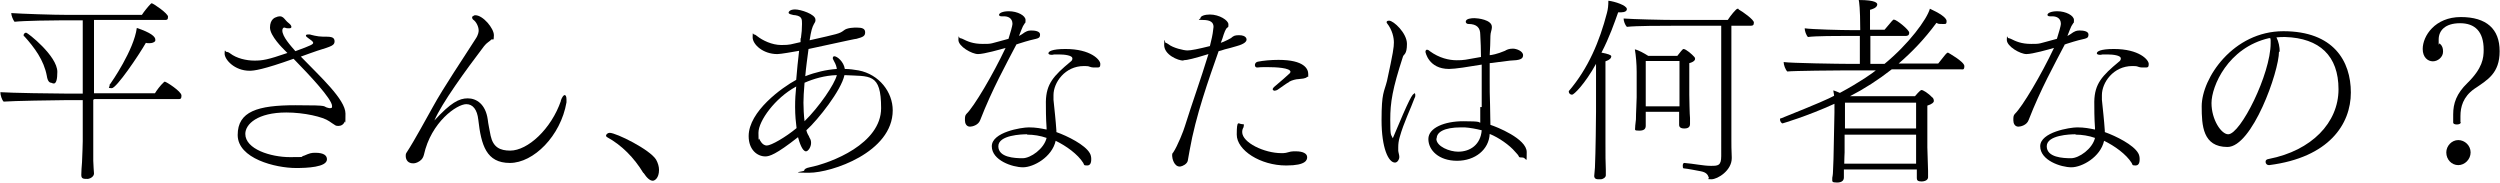
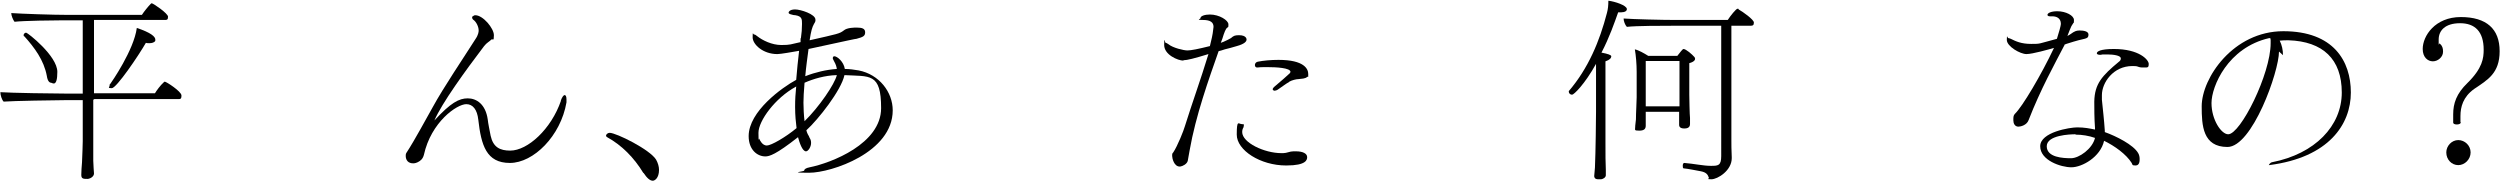
<svg xmlns="http://www.w3.org/2000/svg" id="_レイヤー_1" data-name="レイヤー 1" width="688.9" height="50.3" version="1.1" viewBox="0 0 688.9 50.3">
  <defs>
    <style>
      .cls-1 {
        fill: #000;
        stroke-width: 0px;
      }
    </style>
  </defs>
  <path class="cls-1" d="M25.7,27.5v8.1c0,1.7,0,4.7,0,8.7,0,.8.2,3.5.2,3.5h0c0,.8-.9,1.4-1.7,1.5-1.2,0-1.8,0-1.8-1.1h0c0-.7.1-2.5.2-3.5.1-2.7.2-4.5.2-5.8s0-2.3,0-3.2v-8.1h-5.1c-2.3,0-14.2.2-16.7.4-.5-.5-.9-1.8-.9-2.6h0c2.7.2,15.1.4,19,.4h3.7V5.6h-5.6c-2.3,0-10.6.1-13.2.4-.4-.5-.9-1.7-.9-2.4h0c2.7.2,11.6.5,15.5.5h20.5c.5-.8,1.7-2.3,2.4-3,.1-.1.2-.2.3-.2.4,0,4.5,2.8,4.5,3.7s-.3.9-1.1.9h-19.3v20.2h16.8c.4-.7,1.5-2.2,2.4-3,.1-.1.2-.2.3-.2.4,0,4.6,2.7,4.6,3.8s-.3,1-1.2,1h-22.8ZM6.6,10c0,0-.1-.2-.1-.3,0-.3.3-.7.7-.7s8.6,6.4,8.6,10.8-1.4,3-1.7,3c-.5,0-1-.5-1.2-1.9-.8-4.3-3.4-7.8-6.2-10.9ZM42.8,11c0,.2,0,.3-.1.4-.3.3-.8.5-1.5.5s-.7,0-1-.1c-2,3.5-8.1,12.5-9.4,12.5s-.6-.3-.6-.7,0-.3.2-.5c.3-.4,6.5-9.3,7.3-15.4,3.9,1.3,5.1,2.4,5.1,3.2Z" />
-   <path class="cls-1" d="M78.4,13.8c-.4-.4-4-3.9-4-6.2s1.4-2.8,1.8-2.9c.2-.1.5-.2.9-.2s.6.1.9.3c.6.5.8,1,1.6,1.6.4.3.7.7.7,1s-.2.4-.7.4-.7,0-1.2-.2h-.1c-.3,0-.5.4-.5.8,0,1.7,2.3,4.2,3.6,5.7,4.4-1.6,4.9-1.9,4.9-2.3s-.7-.8-1.5-1.4c-.3-.2-.5-.4-.5-.6s.2-.3.6-.3.3,0,.5,0c.3.1,2.1.6,3.5.6,2.2,0,3.2,0,3.3,1.2,0,1.2-.6,1.4-4.8,2.7-1.4.5-2.9,1-4.5,1.6,5.2,5.4,12.3,11.8,12.3,15.7s-.1,2-.2,2.2c-.3.8-1,1.2-1.7,1.2s-.8-.1-1.1-.3c-.4-.2-1-.7-1.5-1-1.7-1.2-6.9-2.4-11.8-2.4-7.9,0-11.3,3.2-11.3,5.9,0,4.2,7,6.4,12.3,6.4s2.4-.1,3.9-.4c1.6-.7,2-.8,3.1-.8,2.4,0,3.2.8,3.2,1.8,0,2.2-5.6,2.4-8.5,2.4-5.7,0-16.1-2.6-16.1-9.1s5.5-8.2,15.9-8.2,6.9.3,9.3.8c.2,0,.3,0,.4,0,.4,0,.4-.3.4-.4v-.2c0-1.9-6.2-8.5-10.6-13-8.4,3-10.9,3.3-12.1,3.3-4.2,0-6.9-3.1-6.9-4.7s.2-.5.5-.5.6.1,1,.4c1.8,1.4,4.5,2,6.7,2s3.6-.2,9.1-2.1l-.9-.9Z" />
  <path class="cls-1" d="M154.5,27.8c.4-1.1.8-1.6,1.1-1.6s.5.4.5,1.2,0,.5,0,.8c-1.6,9.3-9.1,16.7-15.6,16.7s-7.9-4.9-8.7-11.9c-.3-2.8-1.5-4.3-3.3-4.3-2.6,0-9.7,4.9-11.7,14-.3,1.1-.9,1.6-1.7,2-.2.1-.7.3-1.1.3h-.2c-1.9,0-2-1.7-2-2s0-.6.2-.9c2.3-3.5,5.6-9.7,7.2-12.5,3-5.5,8.5-13.6,11.8-18.8.9-1.3.9-2.2.9-2.4,0-1.1-.7-2.4-1.4-2.9-.2-.1-.4-.4-.4-.7s0-.2.2-.3c.2-.2.4-.3.7-.3,2.1,0,5.1,3.6,5.1,5.5s-.3.9-.7,1.2c-.7.7-1.2.8-2,1.8-5.1,6.7-11.7,15.8-13.7,20.5,4.5-4.9,6.8-6.1,9.2-6.1s4.9,1.6,5.5,5.8c.1,1.1.6,3.4.8,4.5.7,3.2,2.6,4.1,5.4,4.1,4.8,0,11.3-5.9,14-13.8Z" />
  <path class="cls-1" d="M177.3,47.7c-2.6-4.3-6-7.7-10-9.9-.2-.1-.3-.3-.3-.4,0-.4.5-.8,1-.8,1.8,0,11.1,4.6,12.8,7.4.5.9.8,1.9.8,2.8,0,2.3-1.2,3-1.7,3-.8,0-1.6-.7-2.6-2.2Z" />
  <path class="cls-1" d="M220.7,10.5c.2-1.3.3-2.6.3-3.9s0-2.1-1.8-2.4c-.4,0-.8-.1-1.1-.2-.5-.1-.8-.3-.8-.5s.3-.9,1.8-.9,5.6,1.3,5.6,2.8,0,.3,0,.4c-.1.3-.2.5-.4.8-.5.9-.8,1.9-1.2,4.5,7.9-1.8,8.2-1.8,9.4-2.7.9-.8,2.9-.8,3.6-.8,1.5,0,2.3.3,2.3,1.3s-.5,1.3-2.4,1.8c-.3,0-1.2.2-13.2,2.8-.3,2.3-.7,5.1-.9,7.5,2.8-1.1,5.8-1.8,8.7-2-.1-.7-.3-1.3-.7-2-.1-.3-.3-.5-.4-.8,0-.1,0-.2,0-.3,0-.3.3-.4.4-.4.8,0,2.6,1.5,2.9,3.5,1.3,0,2.6.2,3.8.4,5.7,1.1,9.4,6,9.4,11,0,11.6-16.9,17.2-23,17.2s-1.4-.3-1.4-.6.4-.7,1.5-.9c6-1.2,19.7-6.5,19.7-16.3s-3.1-8.7-10.1-9.1c-.9,4.2-7.2,12.2-10.5,15.2.1.4.2.7.4,1.1.2.3.4.7.5,1,.3.4.4.9.4,1.4,0,1.1-.8,2.3-1.4,2.3-1,0-1.8-2.4-2.2-3.9-6.1,4.8-7.9,5.3-9,5.3-2.2,0-4.6-1.8-4.6-5.6,0-6.8,9.2-13.4,13.1-15.5.2-2.6.5-5.4.8-8-1.7.3-5.1.9-6,.9-4,0-6.8-2.7-6.8-4.6s.1-.8.4-.8.5.2.9.5c1.4,1.1,4,2.4,6.6,2.4s2.5-.2,5.3-.8v-1ZM219.3,23.9c-5.7,3.1-10.3,9.4-10.3,12.7s.2,1.2.2,1.6c.2.5.9,1.9,2.1,1.9s5.2-2.3,8.2-4.8c-.2-1.6-.4-3.5-.4-5.8s.1-3.5.3-5.7h0ZM230.5,20.7c-3.2.1-6.3,1-8.8,2.1-.2,2.3-.3,4.3-.3,5.5s.1,3.6.3,5.1c4-3.9,8.3-10.2,8.9-12.7Z" />
-   <path class="cls-1" d="M280,12.4c-2.7,5.2-6.6,12.2-9.9,20.7-.5,1.4-2.2,1.8-2.8,1.8-1,0-1.4-.9-1.4-1.7v-.3c0-.5,0-1.1.4-1.5,2.1-2,7.3-10.8,10.8-18.2-1.4.4-5.9,1.7-7.6,1.7s-5.4-2.1-5.4-3.9.2-.5.4-.5.4.1.7.2c1.4.7,2.9,1.4,5.6,1.4s1.8,0,7.1-1.4c.5-1.5,1.1-3.7,1.1-4.1,0-1.8-1.5-2.1-2.3-2.1s-.4,0-.5,0h-.2c-.5,0-.7-.2-.7-.4,0-.5,1-1,2.7-1,2.4,0,4.6,1.2,4.6,2.4s0,.5-.2.9l-.5.8c-.1.2-.7,1.6-1.1,2.7,0,0,.5-.2,1.6-1,.2-.1.4-.2.6-.3.2-.1.7-.2,1.1-.2,1.1,0,2.5.2,2.5,1.1s-.4,1-1.1,1.2c-2.3.5-4,1.1-5,1.4l-.5.2ZM288.4,35.3c-.2-2.7-.2-5.5-.2-7.3.1-4.9,2.1-7.1,6.8-11,.3-.2.5-.5.5-.8v-.2c-.1-.7-2-1-3.7-1s-1.3,0-1.8.1h-.3c-.5,0-.8-.2-.8-.4,0-.5.9-1.2,4.7-1.2,7,0,9.6,3,9.6,4.1s-.3,1-1.4,1-1.1-.1-1.5-.2c-.4-.2-1-.2-1.6-.2-5.3,0-8.4,4.6-8.4,8s0,.8,0,1.3c.3,3,.6,5.5.8,8.5,0,.2,0,.3,0,.4,3.1,1.1,7.9,3.5,9.2,5.8.3.5.4,1.1.4,1.6s0,1.8-1.1,1.8-.8-.2-1.1-.7c-1.5-2.4-4.7-4.7-7.6-6.1-1,4.5-6.1,7.3-9,7.3s-8.6-1.9-8.6-5.8,8.2-5.2,10.2-5.2,3.4.3,4.9.6v-.4ZM283,37c-1.4,0-7.9.2-7.9,3.3s4.5,3.3,6.7,3.3,5.9-2.6,6.6-5.6c-1.7-.6-3.6-.9-5.3-.9Z" />
  <path class="cls-1" d="M326.1,16.7c-1.5,0-5.3-1.6-5.3-4.3s.2-.6.4-.6.5.2.8.4c1.2,1,4.2,1.7,5.2,1.7s3-.4,6.2-1.2c.4-1.6.8-3.3.9-4.5,0-.3.1-.5.1-.8,0-1.2-.8-1.9-2.9-1.9s-.7-.2-.7-.5h0c0-.6,1.2-1,2.6-1,2.6,0,5.1,1.6,5.1,2.7s0,.5-.6,1.2c-.3.6-.4.7-.7,1.6-.2.8-.5,1.5-.8,2.3.3-.1.6-.2.8-.3.7-.3,1.5-.7,2-1,.7-.6,1-.8,2.2-.8,2.1,0,2.1,1.1,2.1,1.2,0,.5-.5,1.2-2.7,1.8-1,.3-2.4.7-3.3.9-.6.2-1.2.4-1.7.5-2.7,7.7-6.3,17.7-8,27.4-.1.7-.4,2.2-.5,2.8-.2.9-1.4,1.5-2.1,1.6h-.1c-1.6,0-2.1-2.3-2.1-2.9s0-.7.3-1c1.2-1.8,2.9-6.1,3.2-7.2,2-6.4,4.3-12.7,6.5-19.9-3.9,1.2-5.9,1.7-6.9,1.7ZM354.4,45.6c-7.1,0-13.6-4.2-13.6-8.5s.5-2.9,1.4-2.9.5.3.5.6,0,.2,0,.2c-.3.5-.4.9-.4,1.4,0,2.9,6.1,5.8,10.8,5.8h.5c1,0,1.8-.5,2.8-.5h.7c1.9,0,3.1.6,3.1,1.6,0,.7-.2,2.3-5.7,2.3ZM355.2,22.6c-1.2.7-1.6,1.1-3.1,2.1-.3.2-.7.3-.9.3s-.5-.2-.5-.4.2-.5.7-.9c1.7-1.4,3-2.6,4-3.5.1-.1.2-.3.2-.4,0-1.1-4-1.3-6.2-1.3s-1.9,0-2.9.1h-.1c-.4,0-.6-.3-.6-.7s.3-.8.8-.9c1.5-.3,3.6-.5,5.7-.5,7.1,0,8.2,2.5,8.2,3.9s0,.5-.3.8c-.5.5-1.6.5-2.4.6-.6,0-1.8.3-2.5.7Z" />
-   <path class="cls-1" d="M389.6,25.6c.3,0,.4.3.4.6s0,.5-.2.8c-1,2.8-3,6.8-4.1,10.8-.3,1-.4,1.9-.4,2.8s0,.6,0,.9c0,.4.3,1.2.3,1.8s-.5,1.5-1.2,1.5c-1.8,0-3.7-4-3.7-11.7s.7-7.6,1.5-10.8c1.7-7.8,1.9-9.3,1.9-10.6s-.4-3.4-1.9-5.3c-.1-.1-.1-.2-.1-.3,0-.3.3-.4.7-.4,1.2,0,4.9,3.4,4.9,6.4s-.9,2.8-1.1,3.5c-2.9,8.9-3.5,12.6-3.5,17.4s.2,3.9.7,5.1c4.7-11.2,5.4-12.3,6-12.3ZM408.3,29.5c0-3.4,0-7.5,0-11.7-3.6.6-7.3,1.2-9,1.2-5.7,0-6.5-4.7-6.5-4.7,0-.4.2-.6.4-.6s.5.1.8.4c2.6,1.9,5.3,2.5,7.4,2.5s2.2-.1,6.7-.9c0-2.1-.1-4.2-.2-6.2,0-1.8-.9-2.9-3.3-2.9-.4,0-.7-.3-.7-.6,0-.9,1.6-1,2.4-1s4.8.4,4.8,2.4v.2c0,.6-.4,1.4-.4,2.3,0,1.7-.1,3.5-.2,5.3.4,0,2.1-.3,4.2-1.2.5-.3,1.1-.6,2.2-.6,1,0,2.8.7,2.8,1.8s-.9,1.4-3.6,1.5q-.2,0-5.6.7c0,1.6,0,3.3,0,4.9s0,4.6.1,6.6c0,2,.1,3.9.1,5.5,1.6.5,10,3.8,10,7.5s0,1.5-1.2,1.5-.8-.2-1.2-.7c-.2-.2-.4-.5-.8-.9-1.5-1.8-4.5-3.9-7-4.9-.2,4.3-4,7.4-9,7.4s-7.9-2.9-7.9-6,4.5-4.9,9.6-4.9,4.1.3,4.7.4v-4.3ZM395.8,38.2c0,2.2,3.7,3.6,6,3.6,3.4,0,6.2-2,6.5-5.9-1.6-.4-3.2-.7-4.7-.8h-1c-4.8,0-6.7,1.4-6.7,3h0Z" />
  <path class="cls-1" d="M439.8,17.6c-3.1,5.6-6.1,8.5-6.6,8.5s-.9-.4-.9-.8,0-.1,0-.2c5.4-6.3,8.5-13.8,10.5-21.5.3-1.1.4-2.1.4-3.4,1.8.2,5.1,1.3,5.1,2.3s-1.7.9-2.1.9h-.3c-1,2.8-2.4,6.9-4.6,11.1q2.7.5,2.7,1h0c0,.5-.4,1-1.6,1.4v14c0,.8,0,4.3,0,8.1s0,5.8.1,7.8c0,.5,0,.9,0,1.5s-.8,1.1-1.4,1.1c-.2,0-.4,0-.7,0-1,0-1.1-.6-1.1-.9h0c0-.1.1-1,.2-2.3.2-4.3.3-13.9.3-15.4v-13.5ZM474.2,7.1h-13.7c-2.3,0-9.7,0-12.2.3-.5-.5-.9-1.6-.9-2.3h0c2.7.2,10.6.4,14.4.4h14.3c.7-1.1,2.3-3.1,2.7-3.1s.2,0,.3.2c1.1.6,4.2,2.8,4.2,3.6s-.3.9-1.1.9h-5.1v31.6c0,.7,0,2.9.1,4.6v.3c0,3.4-3.9,5.8-5.6,5.8s-.5-.2-.7-.4c-.3-.9-.7-1.5-2.2-1.8-1.6-.3-3.6-.7-4.7-.8-.3,0-.3-.4-.3-.8,0-.4.2-.7.4-.7h0c2.6.2,5.3.8,7.3.8s2.9,0,2.9-2.7V7.1ZM462.8,30.8h-9.3v2.4c0,0,0,1.4,0,1.4,0,.8-.3,1.4-1.8,1.4s-1.1-.2-1.1-1.1v-.2c0,0,.1-.9.2-1.8,0-1.9.2-4.7.2-6.1v-7c0-2.1-.2-4.5-.5-6.2,1,.2,2.6,1.1,3.7,1.8h8c1.1-1.4,1.2-1.5,1.4-1.7.1-.1.2-.2.3-.2.7,0,2.4,1.5,3,2.2.1.1.2.3.2.5s-.1.8-1.6,1.2v8.7c0,.7.1,5.8.2,6.4,0,.5,0,1.5,0,1.7,0,1.2-1.2,1.2-1.6,1.2-1,0-1.4-.4-1.4-1s0-2,0-2.5v-1.1ZM462.8,26.8v-10h-9.3v12.5h9.3v-2.6Z" />
-   <path class="cls-1" d="M508.1,46.7v.8c0,.3,0,1.2,0,1.4,0,.7-.4,1.4-1.9,1.4s-1.3-.3-1.3-1.1v-.2c0,0,.2-.9.2-1.8.1-2,.2-4.9.2-6.4l.2-9.8c0-.8,0-1.6,0-2.4-7.7,3.5-14.3,5.4-14.3,5.4-.3,0-.7-.6-.7-1s.1-.4.3-.4c10.5-4.2,13.1-5.4,14.6-6.2,0-.5-.2-1-.2-1.5.5.2,1.2.4,1.8.7,5.6-3,9.2-5.6,9.9-6.2h-8.8c-1.8,0-13.8.1-15.6.3-.5-.5-1-1.8-1-2.6,2,.3,15.4.5,18.1.5h2.9v-7.7h-3.8c-1.9,0-8.7,0-10.5.3-.5-.5-.9-1.7-.9-2.4,2,.3,10.2.5,12.9.5h2.4v-.4c0-5.6-.3-7.4-.4-7.9,4.8,0,5.1.9,5.1,1.2,0,1-1.6,1.4-2,1.5v5.5h4c2.3-2.7,2.3-2.8,2.6-2.8.7,0,4.2,2.8,4.2,3.6s-.5.9-1,.9h-9.7v7.7h3.9c6.7-5.5,11.7-12.3,12.5-15.2,2.4,1.1,4.6,2.4,4.6,3.4s-.3.8-1.4.8-.9-.1-1.4-.3c-3.3,4.5-6.8,8.1-10.4,11.2h10.9c2-2.5,2.3-3,2.7-3,0,0,4.5,2.5,4.5,3.7s-.5.9-1,.9h-19c-3.7,2.9-7.6,5.4-11.5,7.4h17.9c.1-.1,1.4-1.7,1.8-1.7s1.8.8,3,2.1h.1c.2.3.3.6.3.9,0,.4-.5.9-1.8,1.3v11.5c0,.7.2,6,.2,6.5s0,1.6,0,1.7c0,1.2-1.7,1.2-1.8,1.2-1,0-1.3-.3-1.3-.9s0-1.8,0-2.4h-19.8ZM528,37.1h-19.7v4.9c0,.3-.1,1.8-.1,3.1h19.8c0-1.4,0-3.3,0-3.8v-4.3ZM528,28.3h-19.6v7.1c-.1,0,19.6,0,19.6,0v-7.1Z" />
  <path class="cls-1" d="M568.9,12.4c-2.7,5.2-6.6,12.2-9.9,20.7-.5,1.4-2.2,1.8-2.8,1.8-1,0-1.4-.9-1.4-1.7v-.3c0-.5,0-1.1.4-1.5,2.1-2,7.3-10.8,10.8-18.2-1.4.4-5.9,1.7-7.6,1.7s-5.4-2.1-5.4-3.9.2-.5.4-.5.4.1.7.2c1.4.7,2.9,1.4,5.6,1.4s1.8,0,7.1-1.4c.5-1.5,1.1-3.7,1.1-4.1,0-1.8-1.5-2.1-2.3-2.1s-.4,0-.5,0h-.2c-.5,0-.7-.2-.7-.4,0-.5,1-1,2.7-1,2.4,0,4.6,1.2,4.6,2.4s0,.5-.2.9l-.5.8c-.1.2-.7,1.6-1.1,2.7,0,0,.5-.2,1.6-1,.2-.1.4-.2.6-.3.2-.1.7-.2,1.1-.2,1.1,0,2.5.2,2.5,1.1s-.4,1-1.1,1.2c-2.3.5-4,1.1-5,1.4l-.5.2ZM577.3,35.3c-.2-2.7-.2-5.5-.2-7.3.1-4.9,2.1-7.1,6.8-11,.3-.2.5-.5.5-.8v-.2c-.1-.7-2-1-3.7-1s-1.3,0-1.8.1h-.3c-.5,0-.8-.2-.8-.4,0-.5.9-1.2,4.7-1.2,7,0,9.6,3,9.6,4.1s-.3,1-1.4,1-1.1-.1-1.5-.2c-.4-.2-1-.2-1.6-.2-5.3,0-8.4,4.6-8.4,8s0,.8,0,1.3c.3,3,.6,5.5.8,8.5,0,.2,0,.3,0,.4,3.1,1.1,7.9,3.5,9.2,5.8.3.5.4,1.1.4,1.6s0,1.8-1.1,1.8-.8-.2-1.1-.7c-1.5-2.4-4.7-4.7-7.6-6.1-1,4.5-6.1,7.3-9,7.3s-8.6-1.9-8.6-5.8,8.2-5.2,10.2-5.2,3.4.3,4.9.6v-.4ZM571.9,37c-1.4,0-7.9.2-7.9,3.3s4.5,3.3,6.7,3.3,5.9-2.6,6.6-5.6c-1.7-.6-3.6-.9-5.3-.9Z" />
-   <path class="cls-1" d="M628,14.2c0,5.6-7.4,26.3-14.2,26.3s-7.1-5.9-7.1-11.2c0-7.8,8.7-20.7,22.5-20.7s18.6,8.2,18.6,16.9-6,17.9-22.5,20h-.1c-.5,0-.9-.4-.9-.9s.3-.7.9-.8c11.8-2.3,19.2-10,19.2-19.2s-5.2-14.1-14.7-14.4c-.8,0-1.6,0-2.4.1.6,1.2.9,2.6.9,4ZM625.3,10.5c-11.4,2.6-15.9,13.3-15.9,17.9s2.7,8.6,4.6,8.6c3.4,0,11.7-16.6,11.7-25.1s0-.7,0-.9c0-.2-.1-.3-.1-.5h-.2Z" />
+   <path class="cls-1" d="M628,14.2c0,5.6-7.4,26.3-14.2,26.3s-7.1-5.9-7.1-11.2c0-7.8,8.7-20.7,22.5-20.7s18.6,8.2,18.6,16.9-6,17.9-22.5,20h-.1s.3-.7.9-.8c11.8-2.3,19.2-10,19.2-19.2s-5.2-14.1-14.7-14.4c-.8,0-1.6,0-2.4.1.6,1.2.9,2.6.9,4ZM625.3,10.5c-11.4,2.6-15.9,13.3-15.9,17.9s2.7,8.6,4.6,8.6c3.4,0,11.7-16.6,11.7-25.1s0-.7,0-.9c0-.2-.1-.3-.1-.5h-.2Z" />
  <path class="cls-1" d="M678.1,33.7c0,.4-.5.6-1.1.6s-1-.2-1-.5v-2.3c0-3,.9-5.7,3.9-8.6,4.2-4.1,4.5-6.9,4.5-9.2,0-5-2.4-7.3-6.5-7.3s-5.9,2-5.9,4.5,0,.9.3,1.1c.7.6.9,1.3.9,2.1v.2c0,1.4-1.4,2.6-2.8,2.6s-2.8-1.1-2.8-3.4c0-3.6,3.4-8.8,10.5-8.8s10.7,3.3,10.7,9.4-3.3,7.9-7,10.4c-3.1,2.2-3.8,5-3.8,7.5v1.7ZM674.1,42c0-1.8,1.5-3.4,3.3-3.4s3.4,1.5,3.4,3.4-1.6,3.5-3.4,3.5-3.3-1.5-3.3-3.5Z" />
</svg>